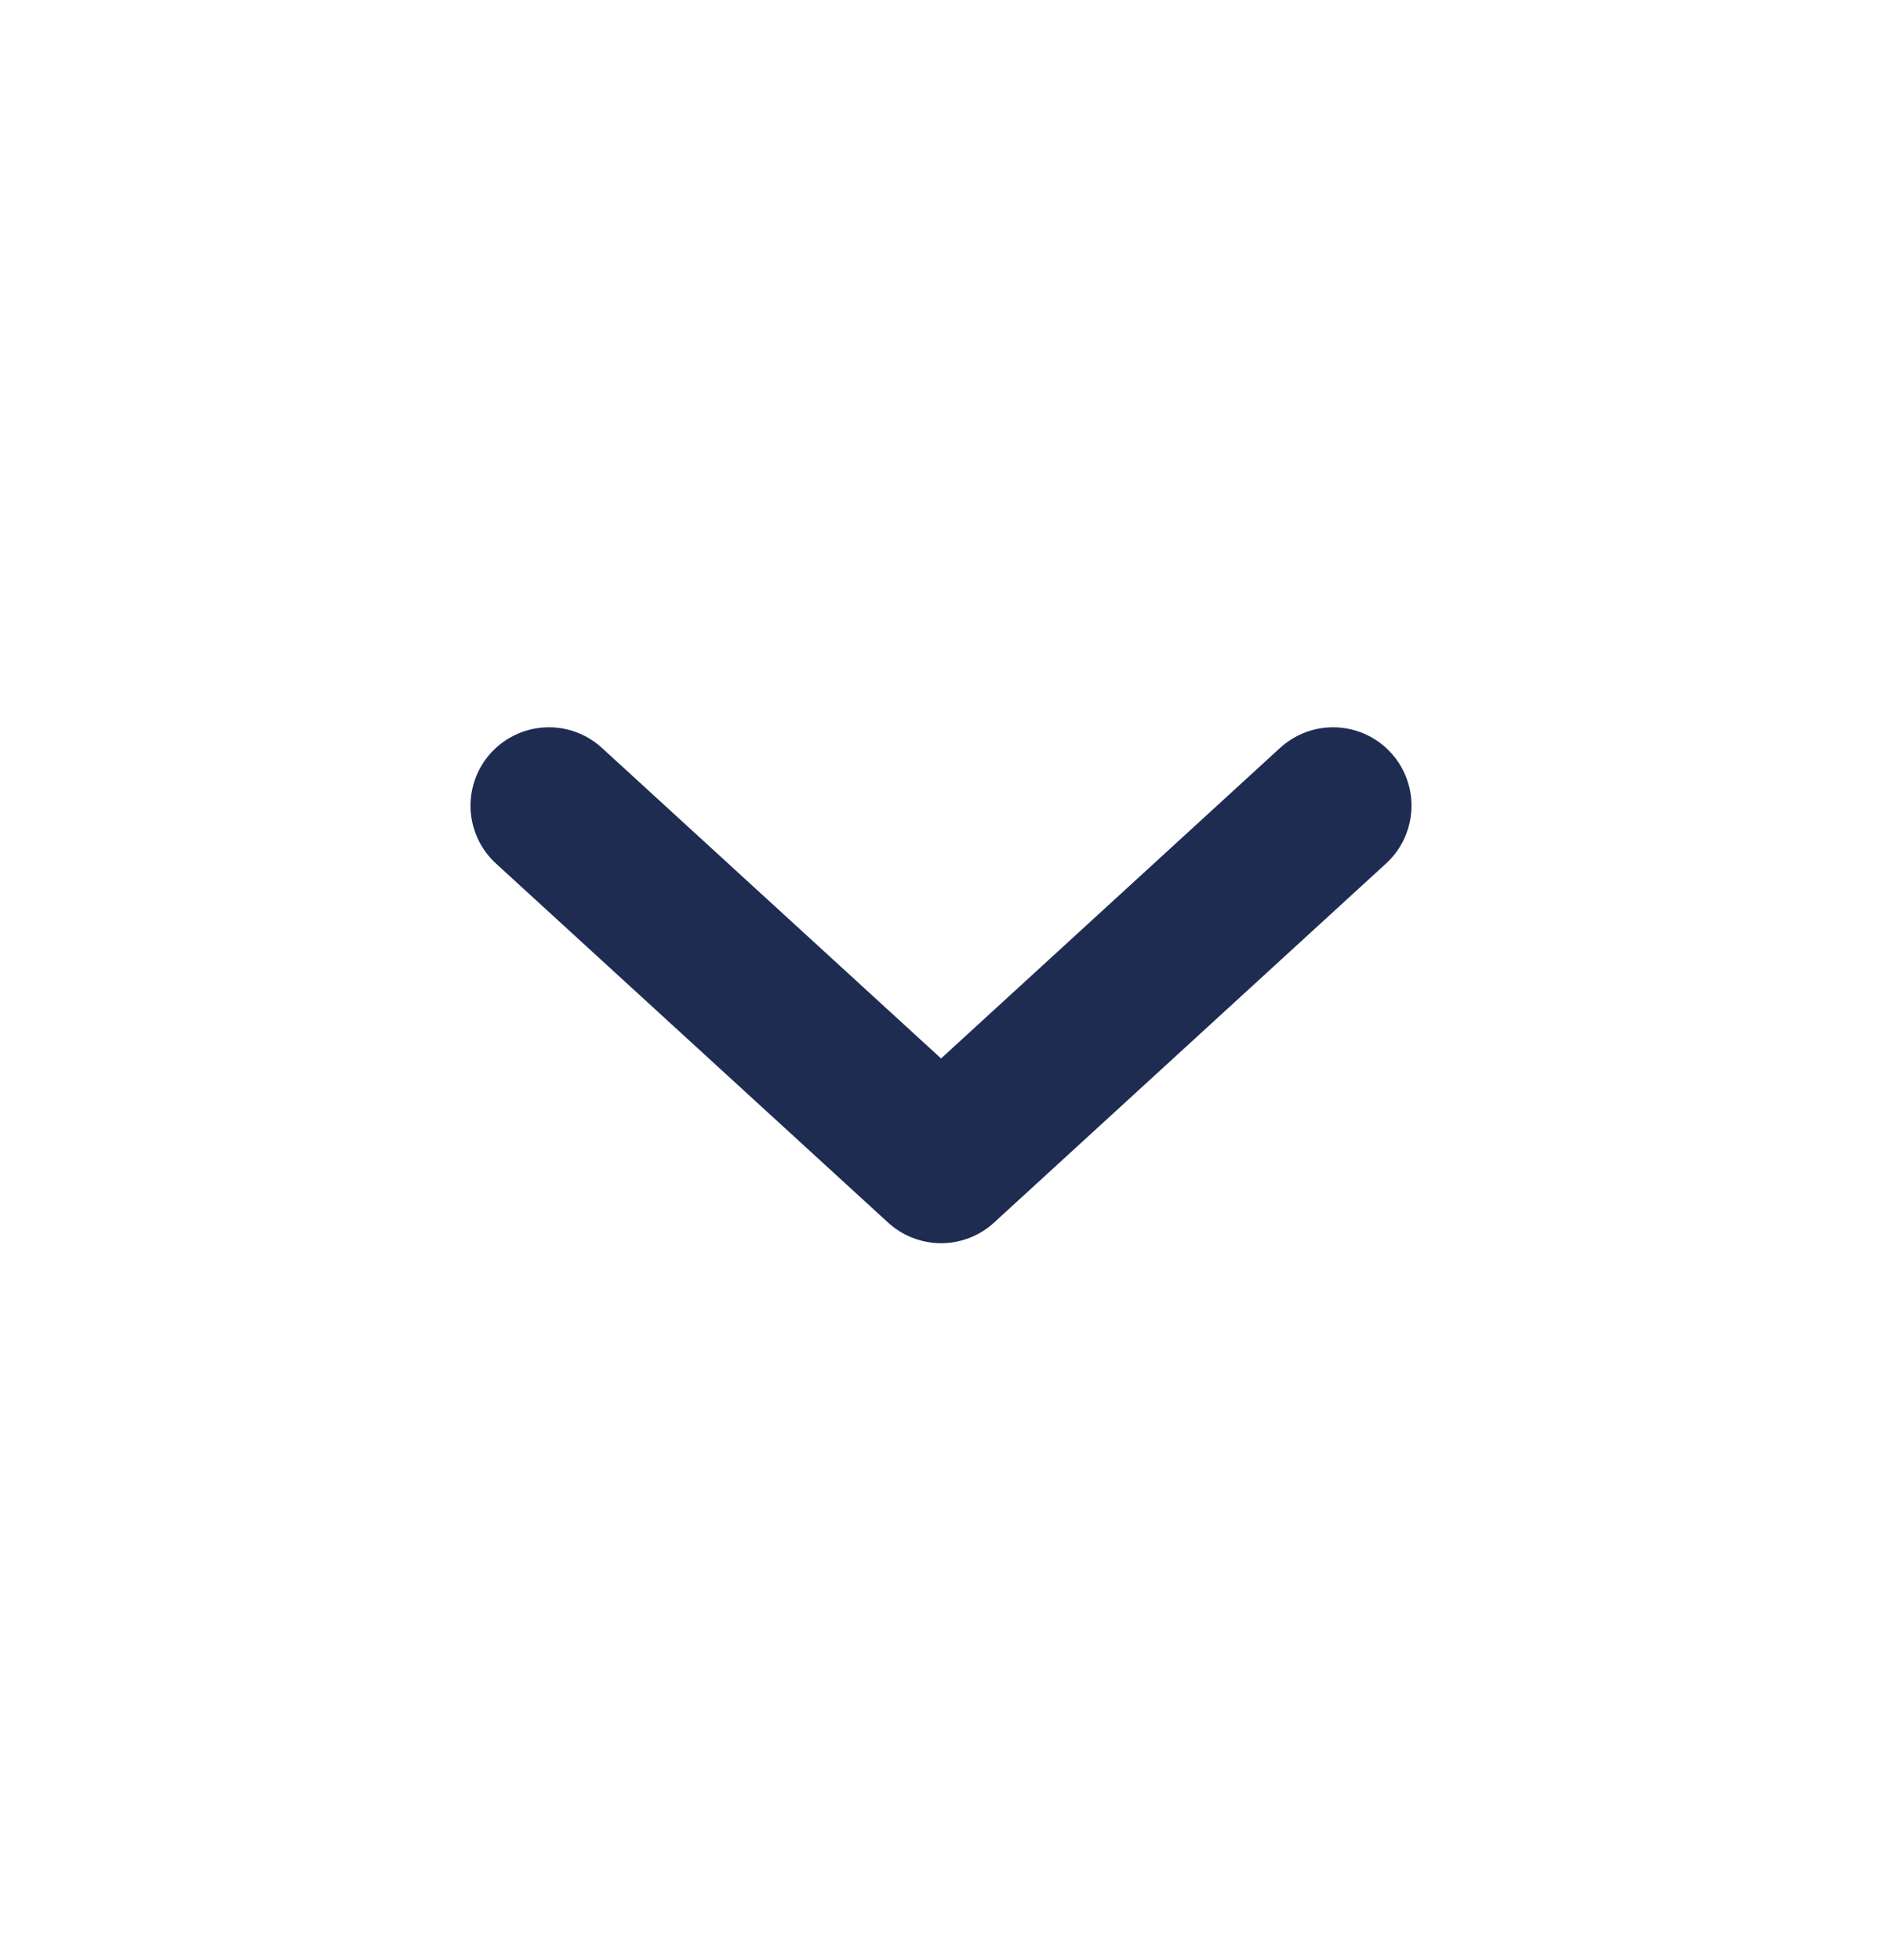
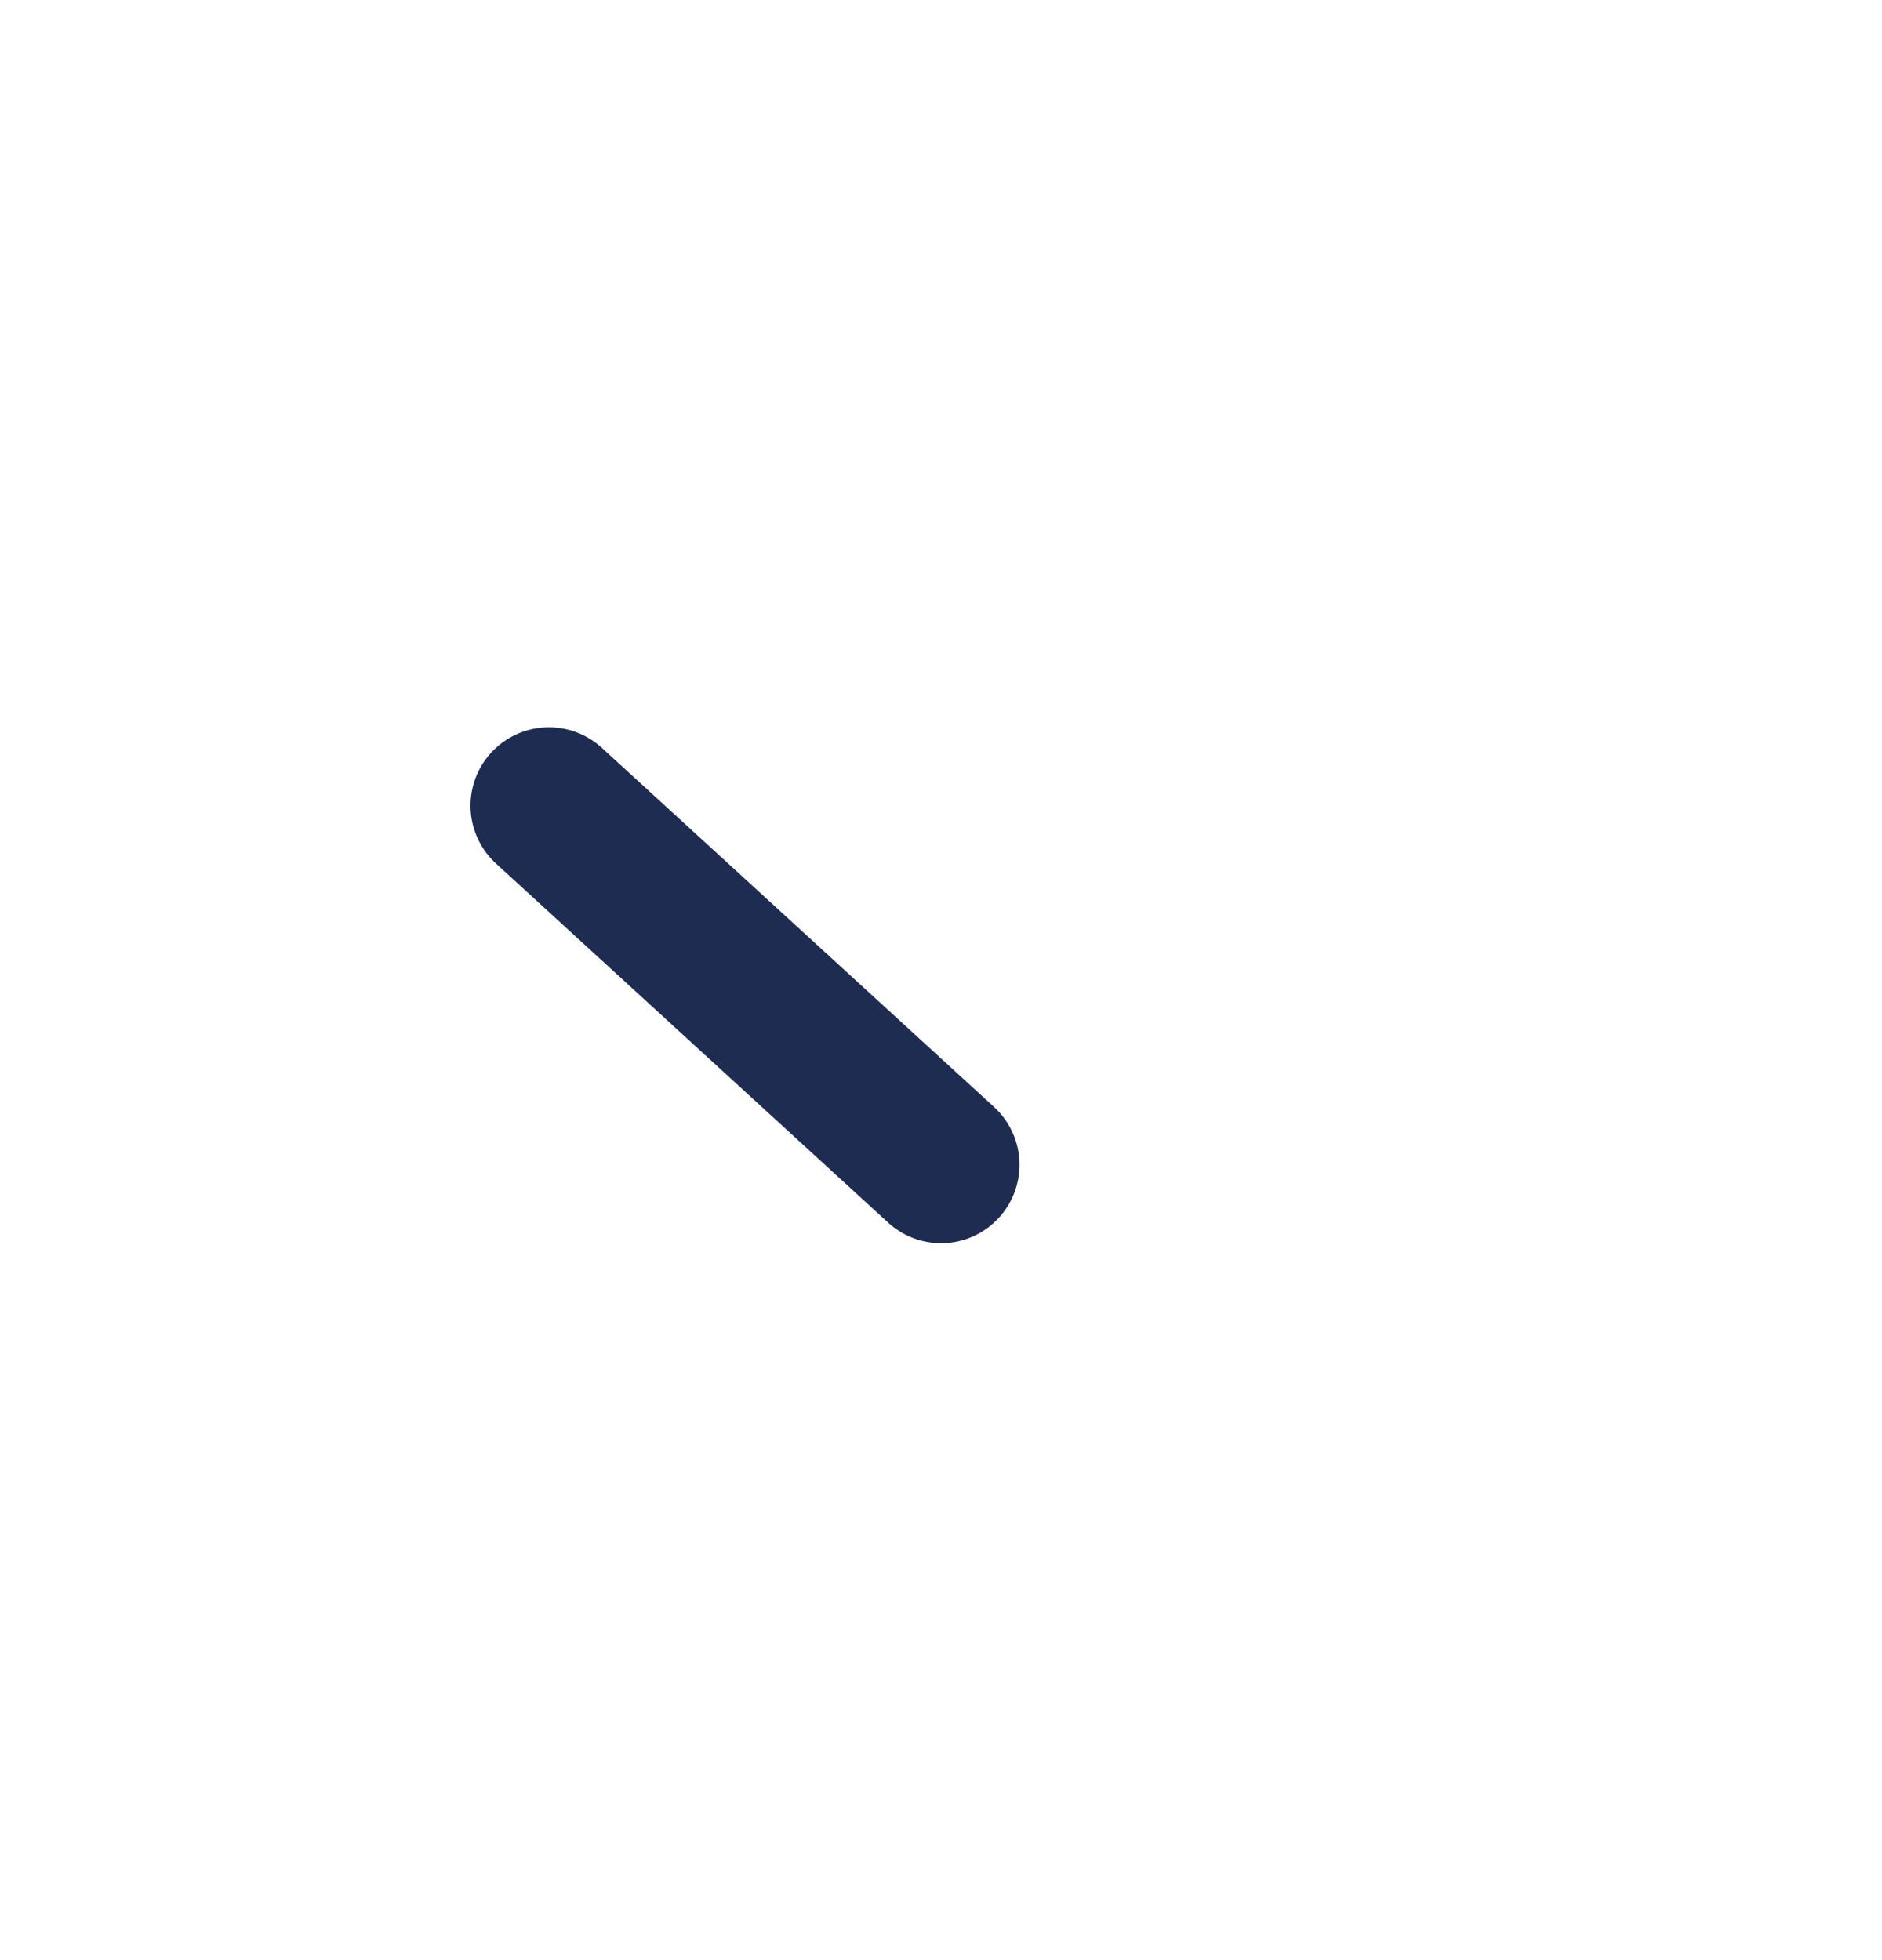
<svg xmlns="http://www.w3.org/2000/svg" width="24" height="25" viewBox="0 0 24 25" fill="none">
-   <path d="M7 10.276L12.001 14.856L17 10.276" stroke="#1E2C52" stroke-width="2" stroke-linecap="round" stroke-linejoin="round" />
+   <path d="M7 10.276L12.001 14.856" stroke="#1E2C52" stroke-width="2" stroke-linecap="round" stroke-linejoin="round" />
</svg>